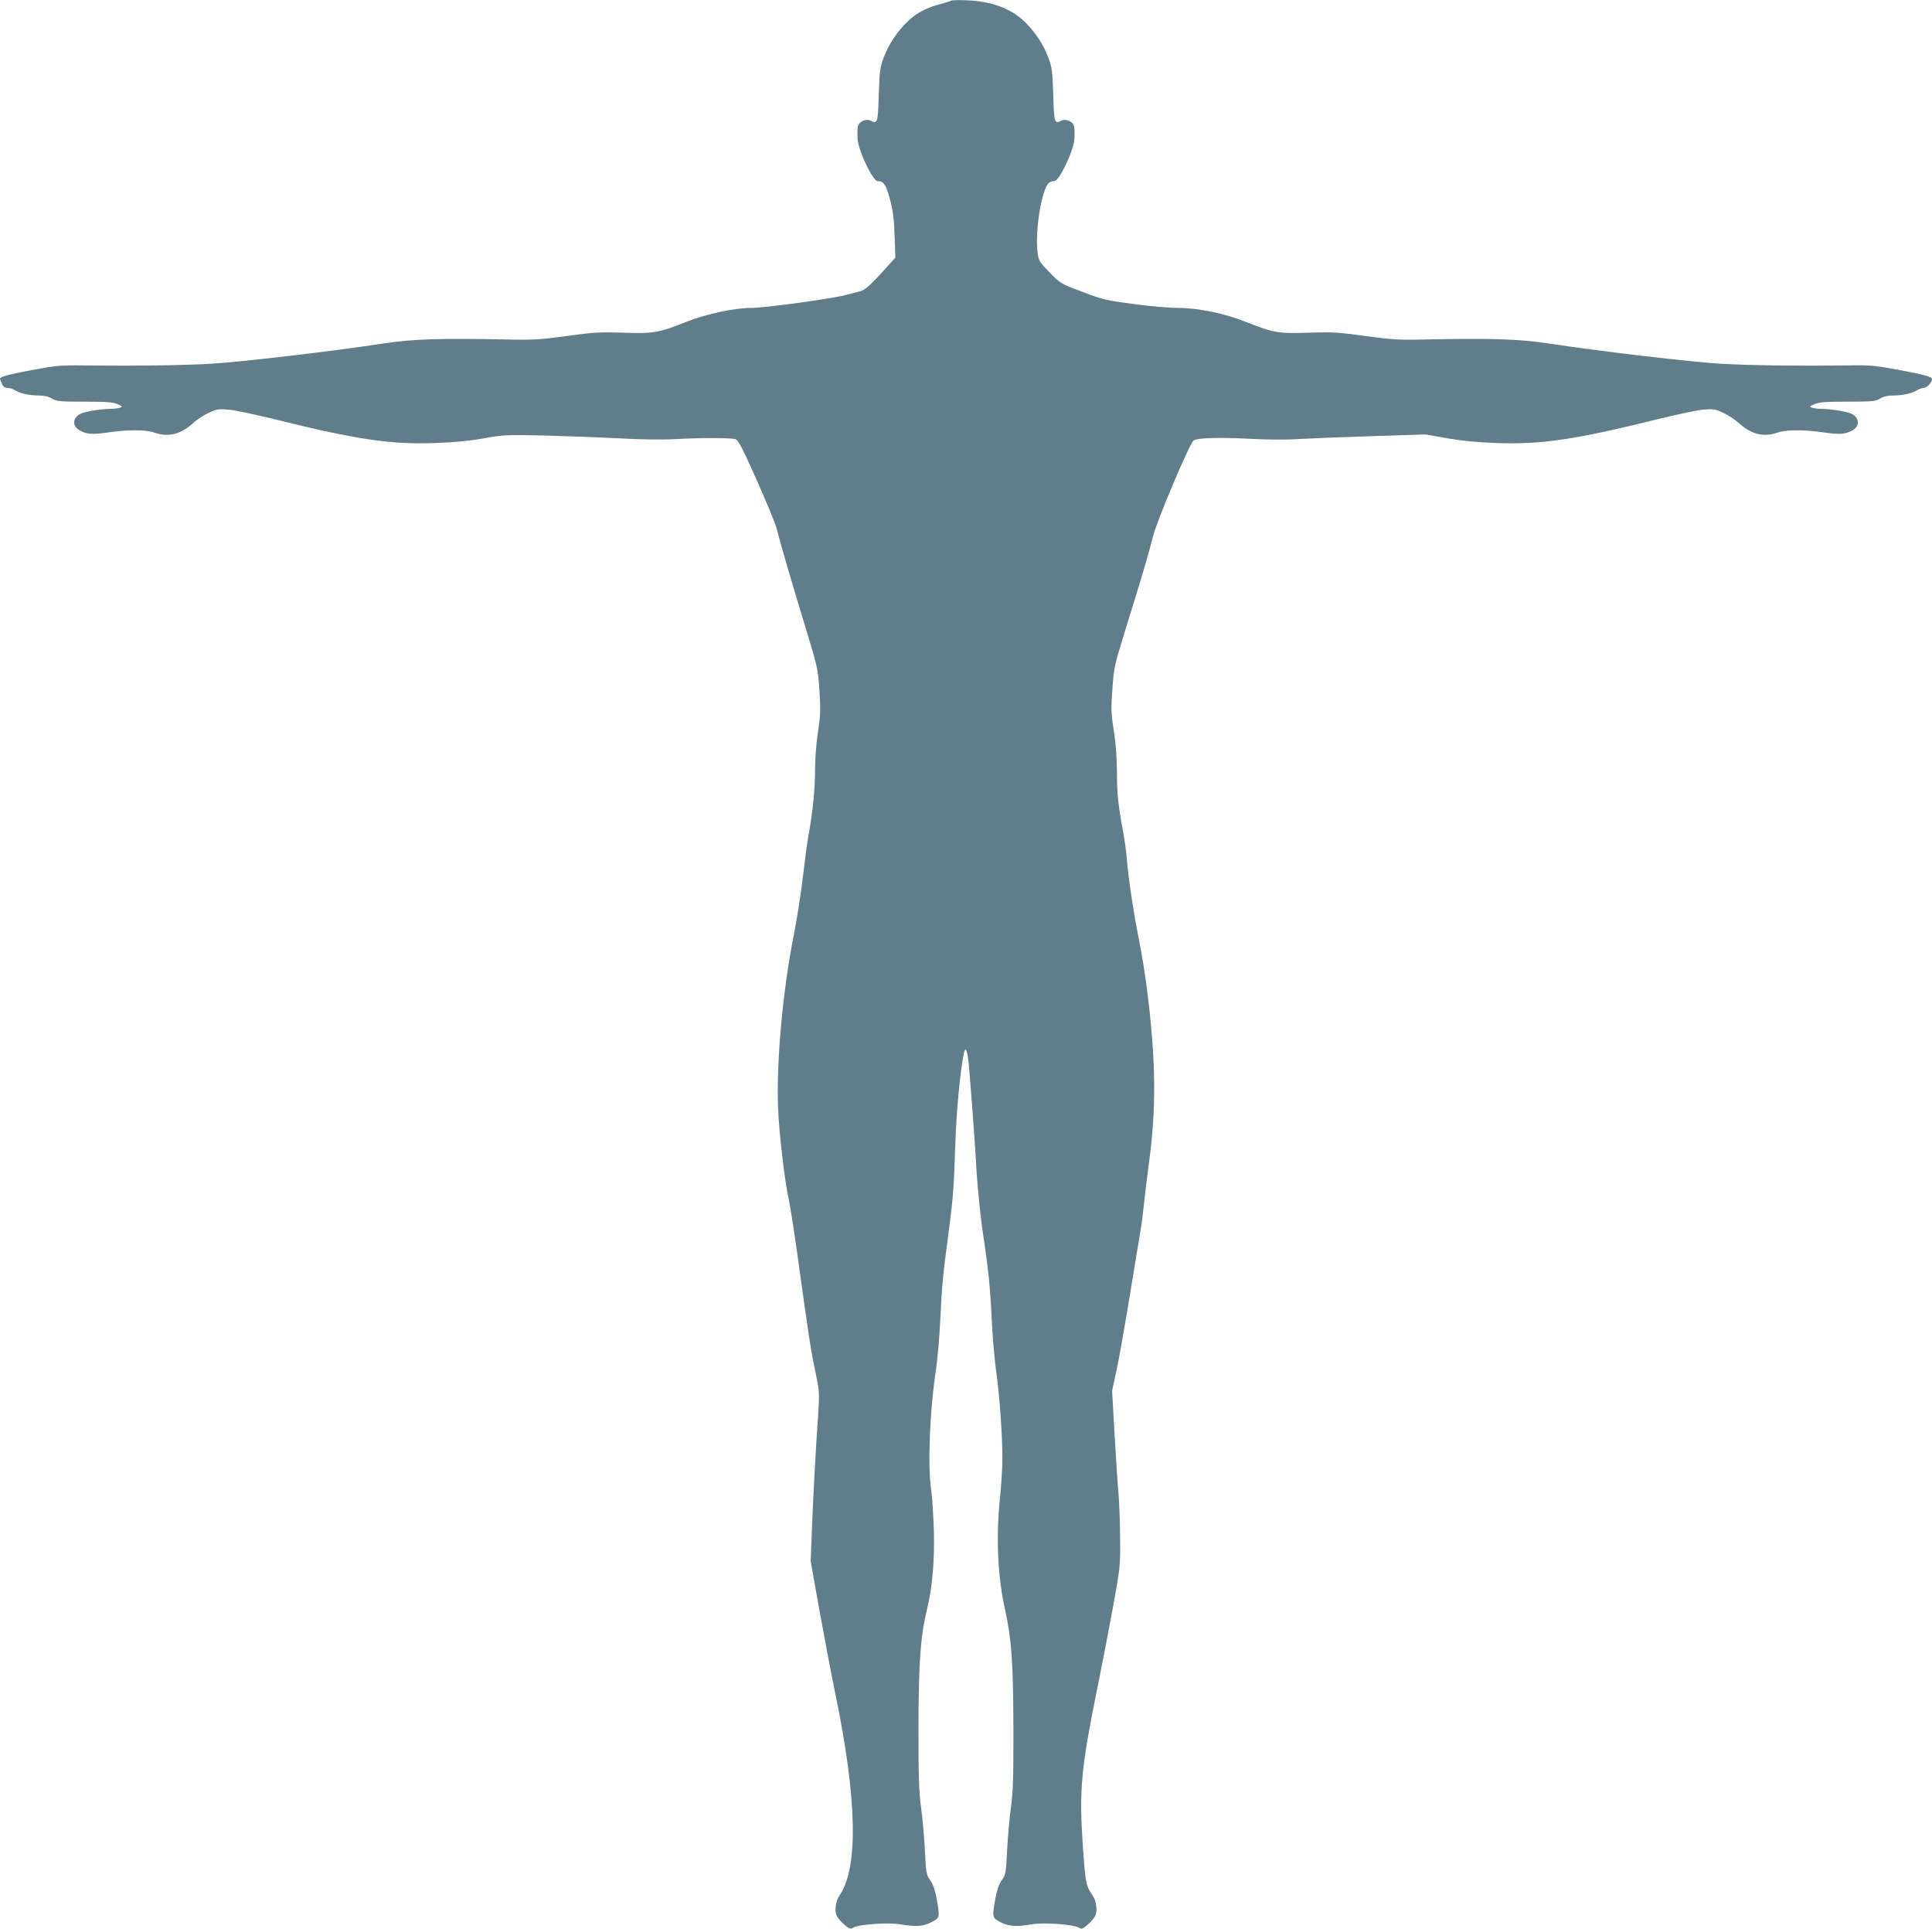
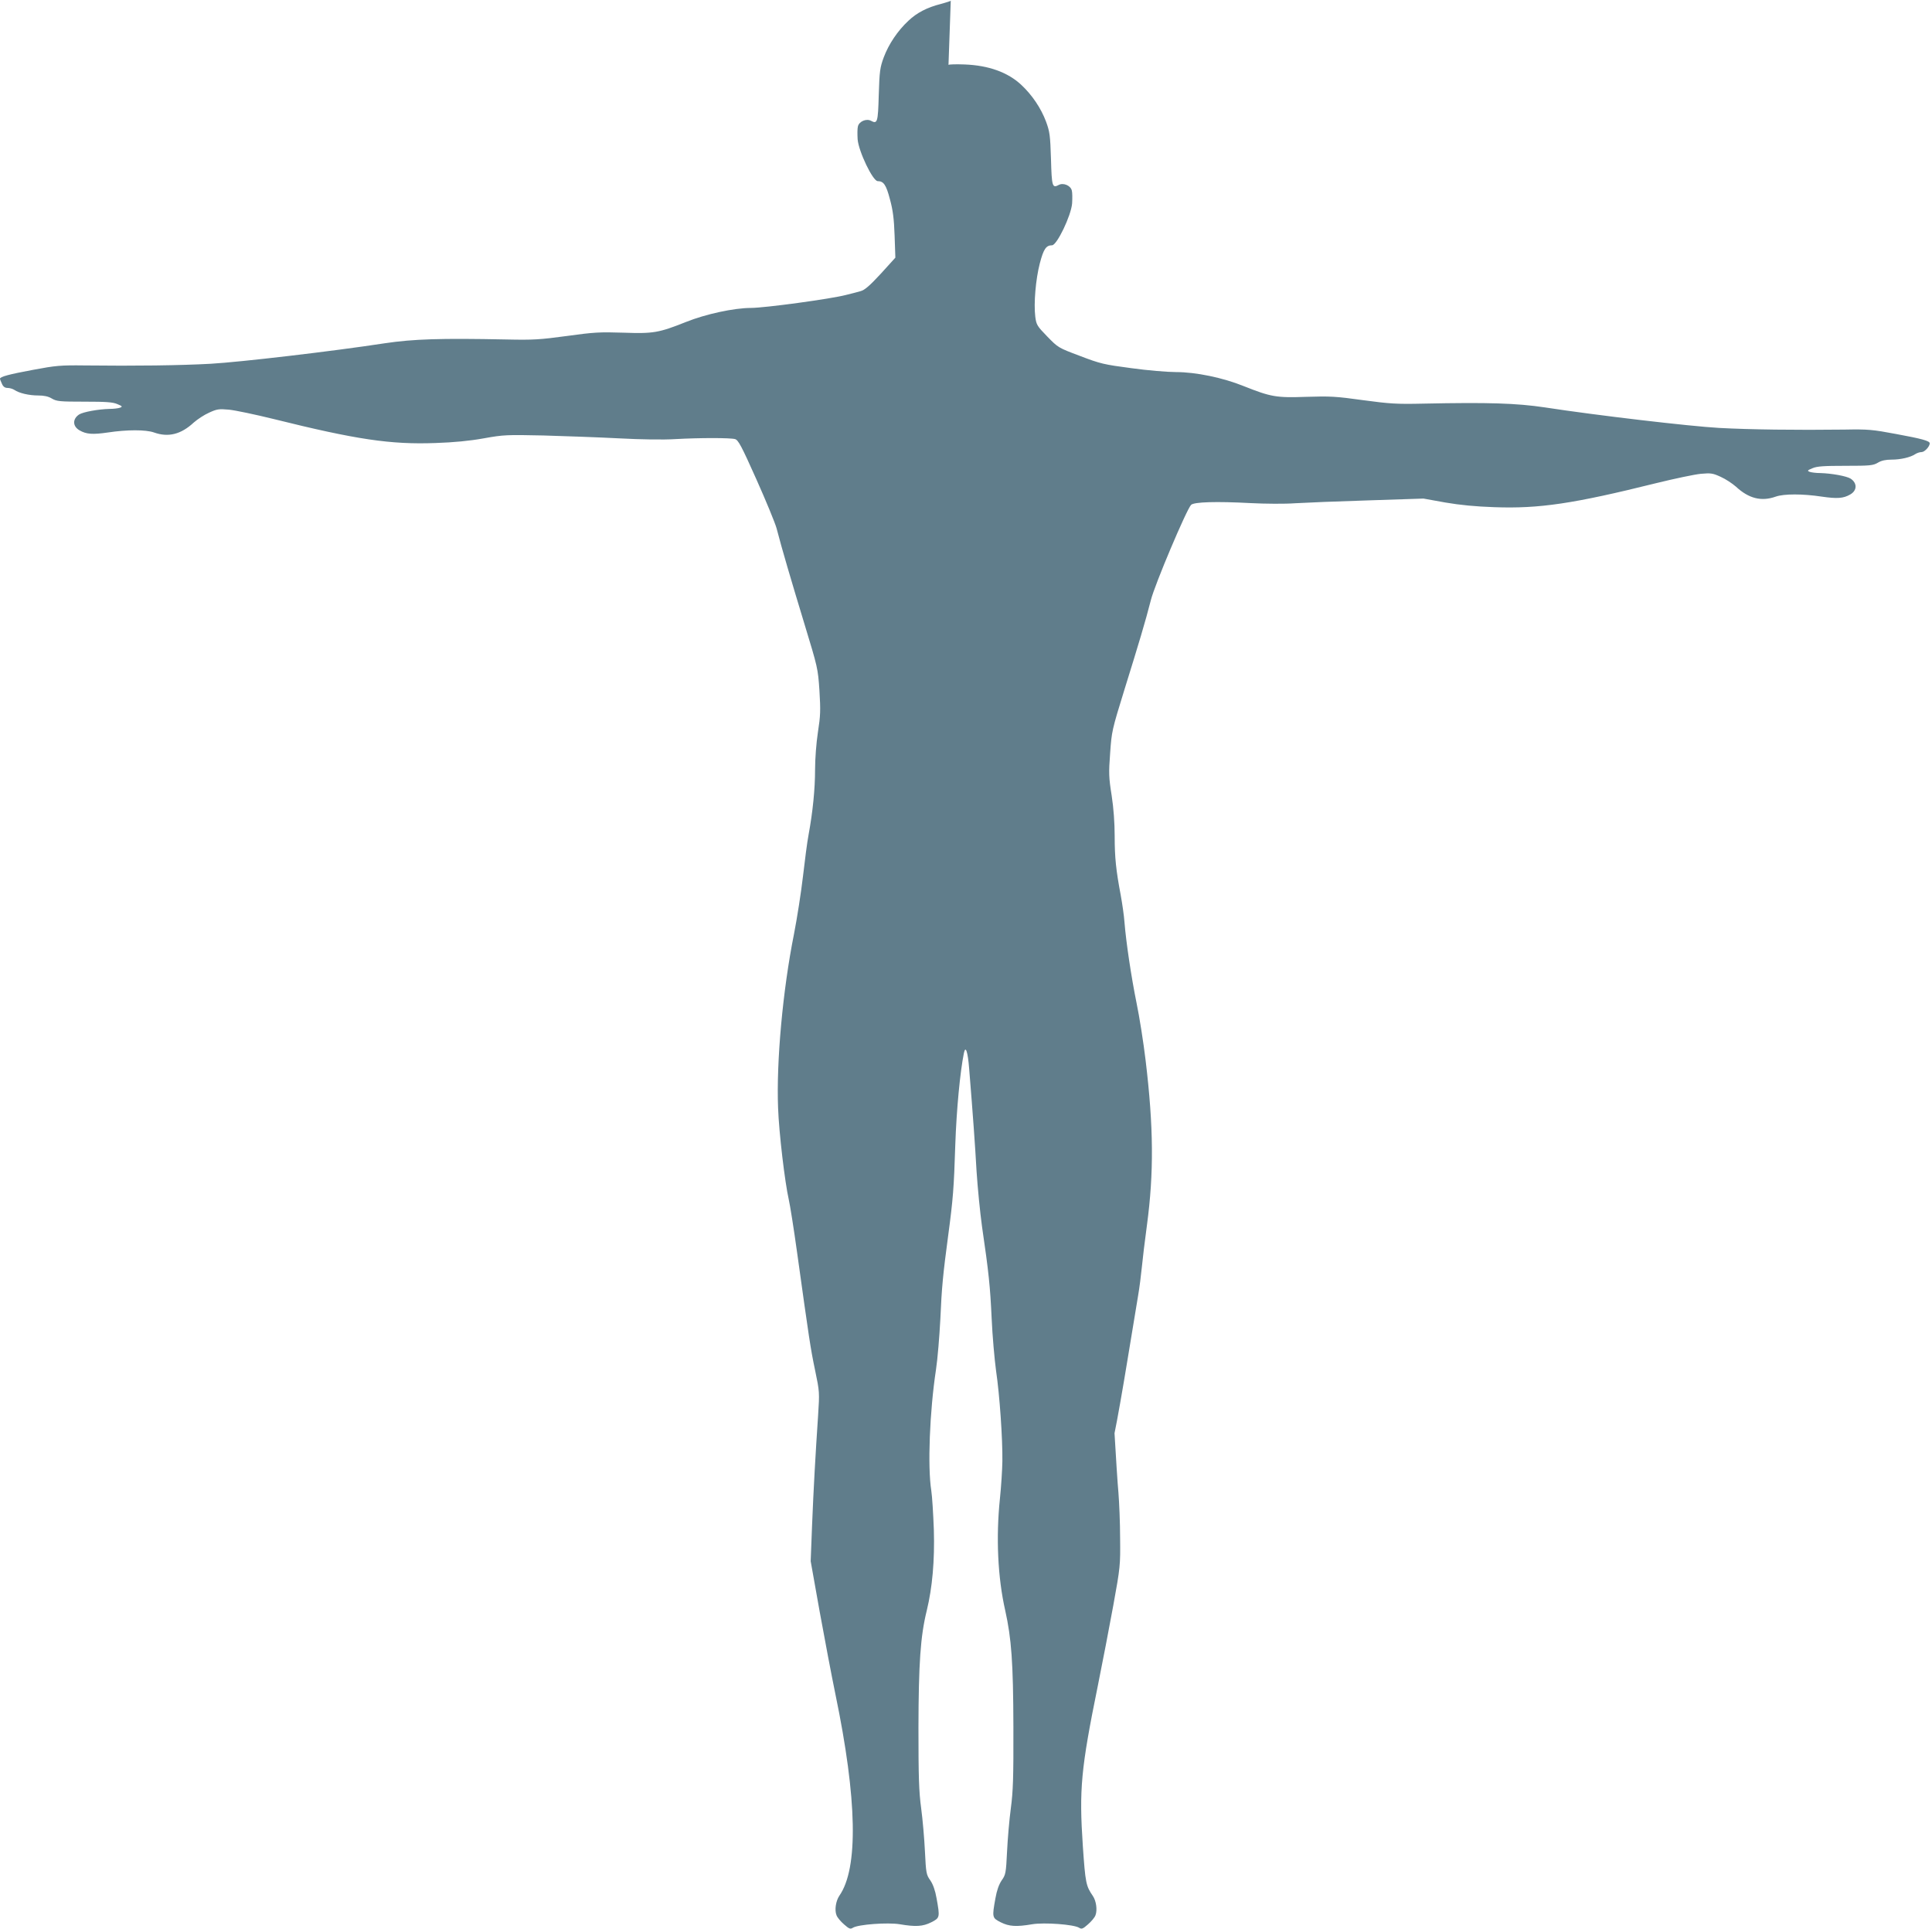
<svg xmlns="http://www.w3.org/2000/svg" version="1.0" width="1280pt" height="1278pt" viewBox="0 0 1280 1278" preserveAspectRatio="xMidYMid meet">
  <g transform="translate(0,1278) scale(0.1,-0.1)" fill="#607d8b" stroke="none">
-     <path d="M6299 12775 c-3 -3 -33 -12 -65 -21 -91 -23 -159 -58 -215 -111 -72 -67 -131 -155 -164 -243 -25 -68 -28 -91 -33 -248 -5 -184 -9 -195 -52 -172 -30 16 -78 -4 -86 -37 -4 -14 -4 -52 -2 -86 7 -82 101 -277 133 -277 39 0 56 -24 81 -120 20 -73 27 -129 31 -241 l5 -146 -97 -107 c-75 -81 -107 -108 -134 -115 -20 -6 -63 -17 -96 -25 -98 -26 -539 -86 -630 -86 -111 0 -301 -41 -430 -93 -181 -72 -216 -78 -415 -71 -157 5 -195 3 -375 -22 -178 -24 -222 -27 -400 -23 -437 9 -617 3 -805 -25 -345 -53 -959 -125 -1155 -136 -199 -11 -498 -15 -835 -11 -159 2 -191 -1 -340 -29 -162 -30 -220 -46 -220 -59 0 -4 6 -19 13 -34 8 -19 20 -27 37 -27 14 0 34 -6 45 -13 32 -22 98 -37 158 -37 38 0 67 -6 90 -20 32 -19 52 -21 216 -21 143 0 188 -3 218 -16 34 -14 36 -17 18 -24 -11 -4 -42 -8 -70 -8 -75 -2 -174 -20 -201 -37 -45 -30 -43 -79 3 -105 45 -26 86 -29 189 -14 126 19 250 19 304 0 95 -34 179 -13 264 66 24 21 69 51 101 65 52 24 65 26 132 20 41 -4 174 -32 296 -62 547 -136 775 -170 1072 -159 121 4 226 14 320 31 133 24 153 24 395 19 140 -4 365 -12 500 -19 150 -8 296 -10 375 -5 161 9 362 9 395 0 21 -6 42 -44 141 -266 64 -143 124 -289 134 -325 34 -132 99 -352 185 -635 87 -286 89 -292 99 -440 8 -132 7 -166 -10 -275 -11 -72 -19 -178 -19 -250 0 -127 -15 -278 -43 -430 -9 -47 -25 -170 -37 -275 -12 -104 -39 -278 -60 -385 -74 -370 -117 -843 -105 -1150 6 -167 45 -493 71 -608 8 -34 33 -191 55 -350 80 -575 89 -636 119 -779 30 -144 30 -146 20 -302 -17 -253 -30 -481 -40 -730 l-9 -234 59 -331 c33 -182 80 -430 105 -551 144 -694 153 -1152 26 -1334 -23 -34 -33 -94 -19 -129 5 -15 28 -42 50 -61 34 -30 42 -33 59 -22 36 22 231 36 310 23 106 -18 153 -15 209 13 57 29 58 32 35 159 -9 52 -23 91 -41 118 -27 38 -29 48 -36 192 -4 83 -15 212 -25 286 -15 111 -18 207 -18 535 1 423 13 605 55 775 37 152 53 331 47 535 -4 105 -11 222 -17 260 -25 158 -11 523 31 800 11 72 23 222 29 335 9 212 18 300 52 555 32 239 38 314 47 600 8 235 32 484 57 608 11 54 26 11 35 -104 26 -320 39 -502 49 -679 7 -107 23 -271 36 -365 45 -307 54 -397 64 -610 5 -115 19 -271 29 -345 24 -161 44 -454 42 -601 -1 -58 -8 -168 -16 -245 -27 -258 -15 -524 35 -744 41 -185 53 -343 54 -770 1 -337 -2 -428 -17 -540 -10 -74 -21 -203 -25 -286 -7 -144 -9 -154 -36 -192 -18 -27 -32 -66 -41 -118 -23 -127 -22 -130 35 -159 56 -28 103 -31 209 -13 79 13 274 -1 310 -23 17 -11 25 -8 59 22 22 19 45 46 50 61 13 34 5 95 -18 128 -45 66 -49 84 -66 331 -25 374 -13 509 100 1064 30 149 76 387 102 530 46 253 47 265 45 445 0 102 -6 237 -11 300 -6 63 -17 241 -26 395 l-16 281 31 144 c17 80 55 296 85 480 30 184 62 378 71 430 9 52 20 138 25 190 5 52 20 178 34 280 46 344 44 649 -9 1090 -14 118 -41 289 -60 380 -35 173 -69 399 -80 535 -3 44 -15 125 -25 180 -31 164 -40 249 -40 391 0 86 -7 185 -20 269 -19 119 -20 149 -10 281 10 143 12 153 94 418 97 312 138 448 176 596 26 103 235 597 266 630 19 20 169 24 394 12 96 -5 229 -6 295 -1 66 4 284 13 485 19 l366 12 144 -26 c98 -17 204 -27 325 -31 297 -11 525 23 1072 159 122 30 255 58 296 62 67 6 80 4 132 -20 32 -14 77 -44 101 -65 85 -79 169 -100 264 -66 54 19 178 19 304 0 103 -15 144 -12 189 14 46 26 48 75 3 105 -27 17 -126 35 -201 37 -27 0 -59 4 -70 8 -18 7 -16 10 18 24 30 13 75 16 218 16 164 0 184 2 216 21 23 14 52 20 90 20 60 0 126 15 158 37 11 7 29 13 41 13 20 0 54 37 54 58 0 16 -50 30 -224 62 -154 29 -185 32 -340 29 -318 -4 -630 0 -831 11 -196 11 -810 83 -1155 136 -188 28 -372 34 -805 25 -178 -4 -222 -1 -400 23 -179 25 -218 27 -375 22 -199 -7 -234 -1 -415 71 -138 56 -318 93 -448 93 -56 0 -190 11 -297 26 -182 24 -204 29 -340 81 -144 54 -145 55 -217 129 -67 69 -72 77 -79 131 -11 89 3 249 30 353 25 96 42 120 81 120 32 0 126 195 133 277 2 34 2 72 -2 86 -8 33 -56 53 -86 37 -43 -23 -47 -12 -52 172 -5 157 -8 180 -33 248 -33 88 -92 176 -164 243 -89 83 -216 129 -376 135 -55 2 -103 1 -106 -3z" />
+     <path d="M6299 12775 c-3 -3 -33 -12 -65 -21 -91 -23 -159 -58 -215 -111 -72 -67 -131 -155 -164 -243 -25 -68 -28 -91 -33 -248 -5 -184 -9 -195 -52 -172 -30 16 -78 -4 -86 -37 -4 -14 -4 -52 -2 -86 7 -82 101 -277 133 -277 39 0 56 -24 81 -120 20 -73 27 -129 31 -241 l5 -146 -97 -107 c-75 -81 -107 -108 -134 -115 -20 -6 -63 -17 -96 -25 -98 -26 -539 -86 -630 -86 -111 0 -301 -41 -430 -93 -181 -72 -216 -78 -415 -71 -157 5 -195 3 -375 -22 -178 -24 -222 -27 -400 -23 -437 9 -617 3 -805 -25 -345 -53 -959 -125 -1155 -136 -199 -11 -498 -15 -835 -11 -159 2 -191 -1 -340 -29 -162 -30 -220 -46 -220 -59 0 -4 6 -19 13 -34 8 -19 20 -27 37 -27 14 0 34 -6 45 -13 32 -22 98 -37 158 -37 38 0 67 -6 90 -20 32 -19 52 -21 216 -21 143 0 188 -3 218 -16 34 -14 36 -17 18 -24 -11 -4 -42 -8 -70 -8 -75 -2 -174 -20 -201 -37 -45 -30 -43 -79 3 -105 45 -26 86 -29 189 -14 126 19 250 19 304 0 95 -34 179 -13 264 66 24 21 69 51 101 65 52 24 65 26 132 20 41 -4 174 -32 296 -62 547 -136 775 -170 1072 -159 121 4 226 14 320 31 133 24 153 24 395 19 140 -4 365 -12 500 -19 150 -8 296 -10 375 -5 161 9 362 9 395 0 21 -6 42 -44 141 -266 64 -143 124 -289 134 -325 34 -132 99 -352 185 -635 87 -286 89 -292 99 -440 8 -132 7 -166 -10 -275 -11 -72 -19 -178 -19 -250 0 -127 -15 -278 -43 -430 -9 -47 -25 -170 -37 -275 -12 -104 -39 -278 -60 -385 -74 -370 -117 -843 -105 -1150 6 -167 45 -493 71 -608 8 -34 33 -191 55 -350 80 -575 89 -636 119 -779 30 -144 30 -146 20 -302 -17 -253 -30 -481 -40 -730 l-9 -234 59 -331 c33 -182 80 -430 105 -551 144 -694 153 -1152 26 -1334 -23 -34 -33 -94 -19 -129 5 -15 28 -42 50 -61 34 -30 42 -33 59 -22 36 22 231 36 310 23 106 -18 153 -15 209 13 57 29 58 32 35 159 -9 52 -23 91 -41 118 -27 38 -29 48 -36 192 -4 83 -15 212 -25 286 -15 111 -18 207 -18 535 1 423 13 605 55 775 37 152 53 331 47 535 -4 105 -11 222 -17 260 -25 158 -11 523 31 800 11 72 23 222 29 335 9 212 18 300 52 555 32 239 38 314 47 600 8 235 32 484 57 608 11 54 26 11 35 -104 26 -320 39 -502 49 -679 7 -107 23 -271 36 -365 45 -307 54 -397 64 -610 5 -115 19 -271 29 -345 24 -161 44 -454 42 -601 -1 -58 -8 -168 -16 -245 -27 -258 -15 -524 35 -744 41 -185 53 -343 54 -770 1 -337 -2 -428 -17 -540 -10 -74 -21 -203 -25 -286 -7 -144 -9 -154 -36 -192 -18 -27 -32 -66 -41 -118 -23 -127 -22 -130 35 -159 56 -28 103 -31 209 -13 79 13 274 -1 310 -23 17 -11 25 -8 59 22 22 19 45 46 50 61 13 34 5 95 -18 128 -45 66 -49 84 -66 331 -25 374 -13 509 100 1064 30 149 76 387 102 530 46 253 47 265 45 445 0 102 -6 237 -11 300 -6 63 -17 241 -26 395 c17 80 55 296 85 480 30 184 62 378 71 430 9 52 20 138 25 190 5 52 20 178 34 280 46 344 44 649 -9 1090 -14 118 -41 289 -60 380 -35 173 -69 399 -80 535 -3 44 -15 125 -25 180 -31 164 -40 249 -40 391 0 86 -7 185 -20 269 -19 119 -20 149 -10 281 10 143 12 153 94 418 97 312 138 448 176 596 26 103 235 597 266 630 19 20 169 24 394 12 96 -5 229 -6 295 -1 66 4 284 13 485 19 l366 12 144 -26 c98 -17 204 -27 325 -31 297 -11 525 23 1072 159 122 30 255 58 296 62 67 6 80 4 132 -20 32 -14 77 -44 101 -65 85 -79 169 -100 264 -66 54 19 178 19 304 0 103 -15 144 -12 189 14 46 26 48 75 3 105 -27 17 -126 35 -201 37 -27 0 -59 4 -70 8 -18 7 -16 10 18 24 30 13 75 16 218 16 164 0 184 2 216 21 23 14 52 20 90 20 60 0 126 15 158 37 11 7 29 13 41 13 20 0 54 37 54 58 0 16 -50 30 -224 62 -154 29 -185 32 -340 29 -318 -4 -630 0 -831 11 -196 11 -810 83 -1155 136 -188 28 -372 34 -805 25 -178 -4 -222 -1 -400 23 -179 25 -218 27 -375 22 -199 -7 -234 -1 -415 71 -138 56 -318 93 -448 93 -56 0 -190 11 -297 26 -182 24 -204 29 -340 81 -144 54 -145 55 -217 129 -67 69 -72 77 -79 131 -11 89 3 249 30 353 25 96 42 120 81 120 32 0 126 195 133 277 2 34 2 72 -2 86 -8 33 -56 53 -86 37 -43 -23 -47 -12 -52 172 -5 157 -8 180 -33 248 -33 88 -92 176 -164 243 -89 83 -216 129 -376 135 -55 2 -103 1 -106 -3z" />
  </g>
</svg>